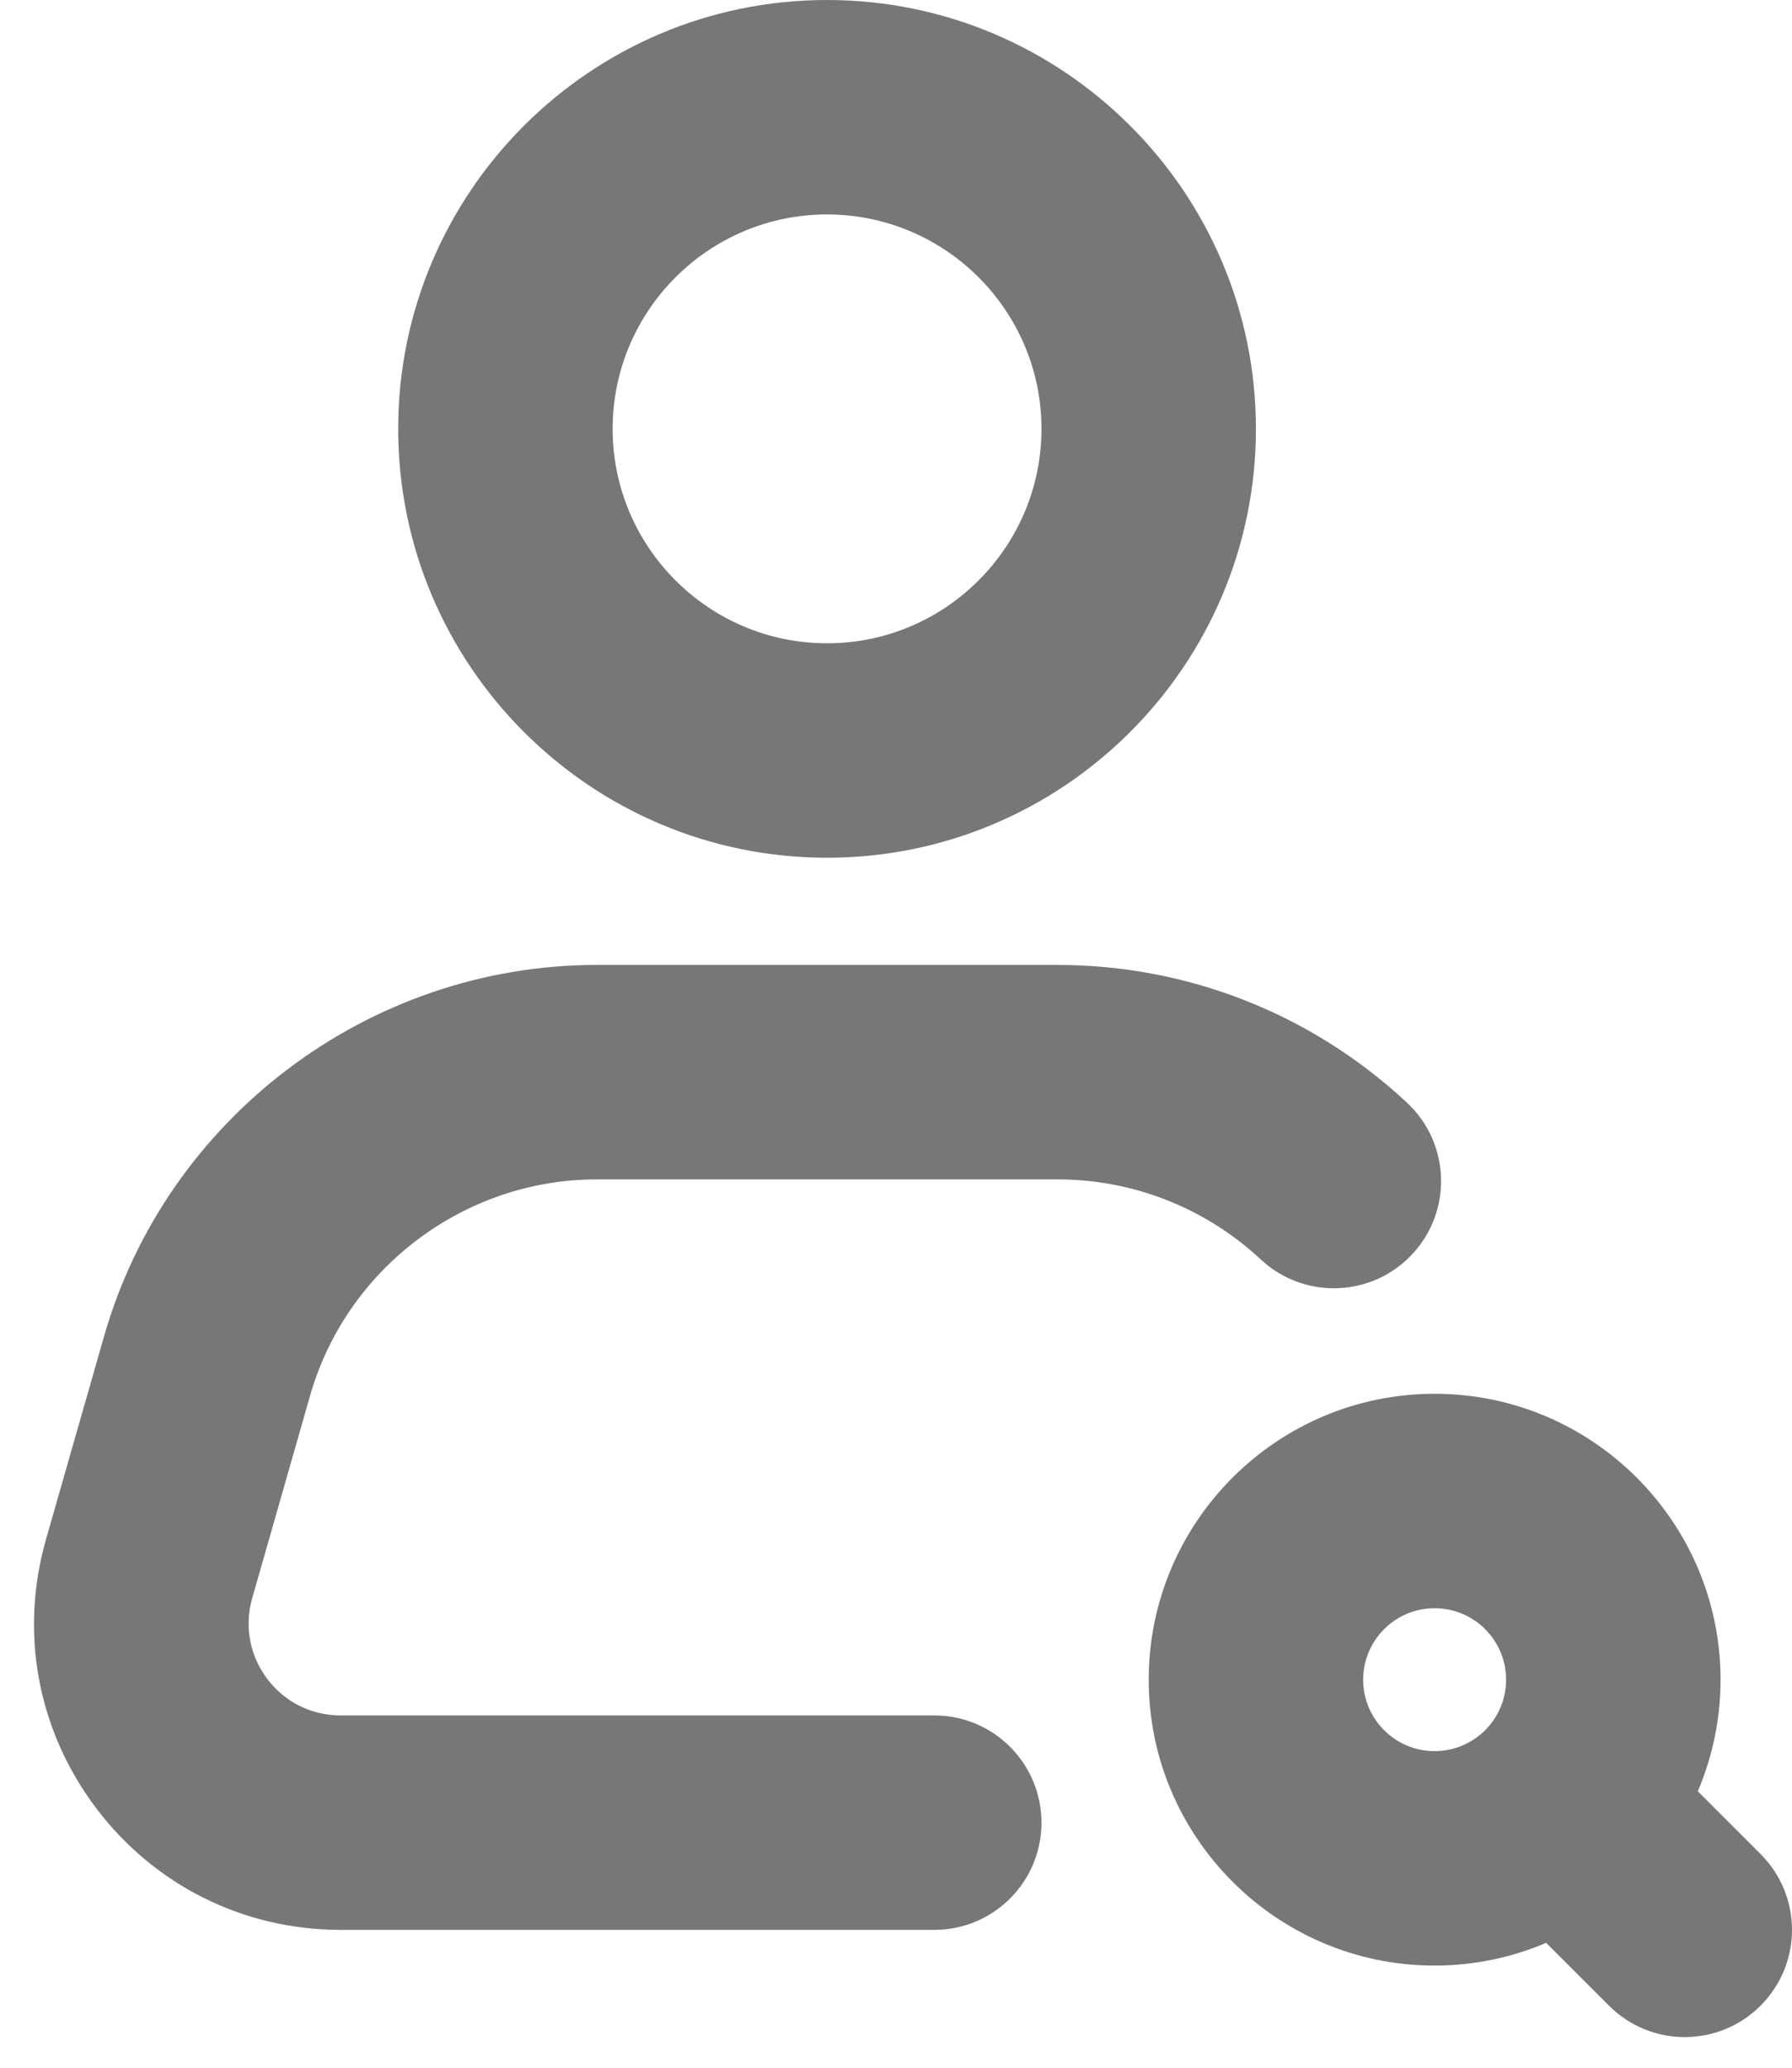
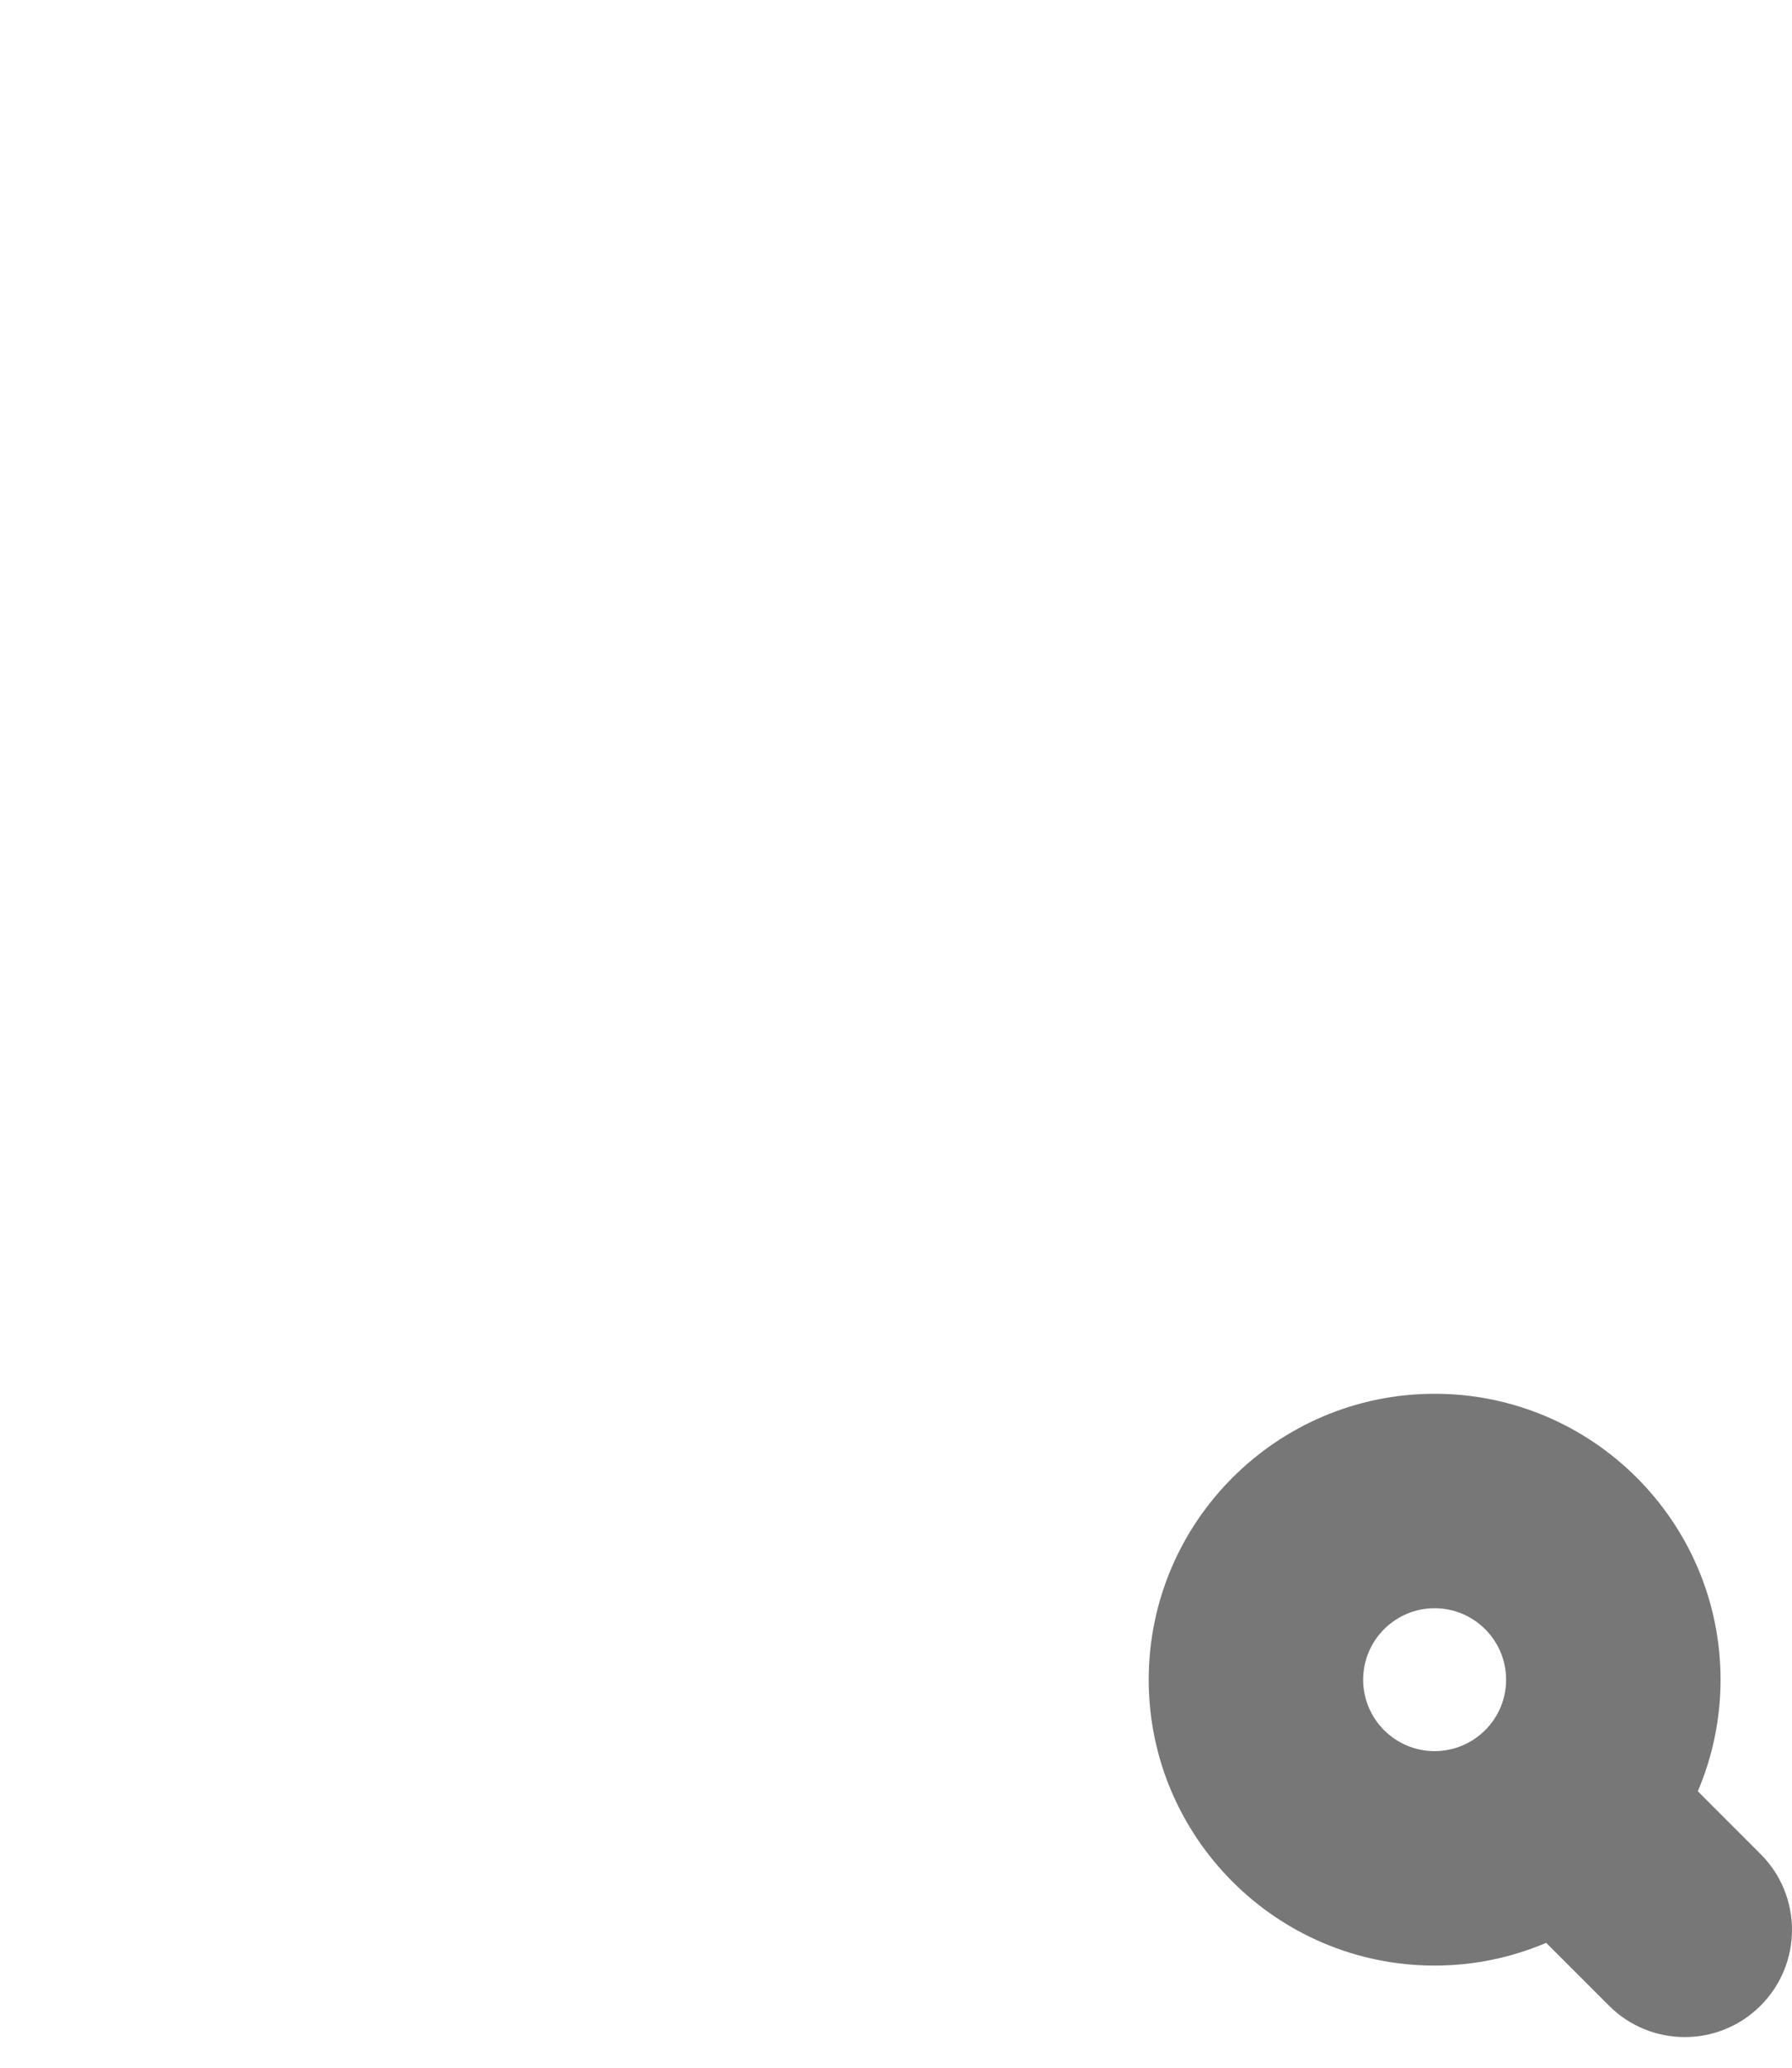
<svg xmlns="http://www.w3.org/2000/svg" width="39" height="45" viewBox="0 0 39 45" fill="none">
  <g id="Layer_2">
-     <path id="Vector" d="M2.262 29.091L1.002 33.498C0.421 35.529 0.817 37.659 2.089 39.346C3.36 41.032 5.302 42 7.414 42H20.333C21.621 42 22.666 40.956 22.666 39.667C22.666 38.377 21.621 37.333 20.333 37.333H7.414C6.779 37.333 6.197 37.044 5.815 36.536C5.434 36.03 5.314 35.392 5.489 34.781L6.749 30.372C7.54 27.601 10.105 25.667 12.986 25.667H23.013C24.66 25.667 26.232 26.286 27.439 27.41C28.378 28.287 29.858 28.239 30.736 27.294C31.615 26.353 31.563 24.876 30.62 23.997C28.547 22.064 25.846 21 23.012 21H12.986C8.031 21 3.621 24.327 2.262 29.091ZM27.333 9.333C27.333 4.186 23.146 0 17.999 0C12.853 0 8.666 4.186 8.666 9.333C8.666 14.481 12.853 18.667 17.999 18.667C23.146 18.667 27.333 14.481 27.333 9.333ZM13.333 9.333C13.333 6.761 15.426 4.667 17.999 4.667C20.573 4.667 22.666 6.761 22.666 9.333C22.666 11.906 20.573 14 17.999 14C15.426 14 13.333 11.906 13.333 9.333Z" fill="#777777" />
    <path id="Vector_2" d="M31.222 30.333C27.791 30.333 25 33.124 25 36.556C25 39.985 27.791 42.777 31.222 42.777C32.083 42.777 32.904 42.6 33.65 42.282L35.017 43.649C35.471 44.105 36.07 44.333 36.667 44.333C37.264 44.333 37.861 44.105 38.316 43.649C39.228 42.738 39.228 41.261 38.316 40.35L36.95 38.983C37.268 38.237 37.445 37.416 37.445 36.556C37.445 33.124 34.654 30.333 31.222 30.333ZM31.222 38.11C30.364 38.11 29.667 37.413 29.667 36.556C29.667 35.697 30.364 35 31.222 35C32.08 35 32.778 35.697 32.778 36.556C32.778 37.413 32.08 38.11 31.222 38.11Z" fill="#777777" />
  </g>
</svg>